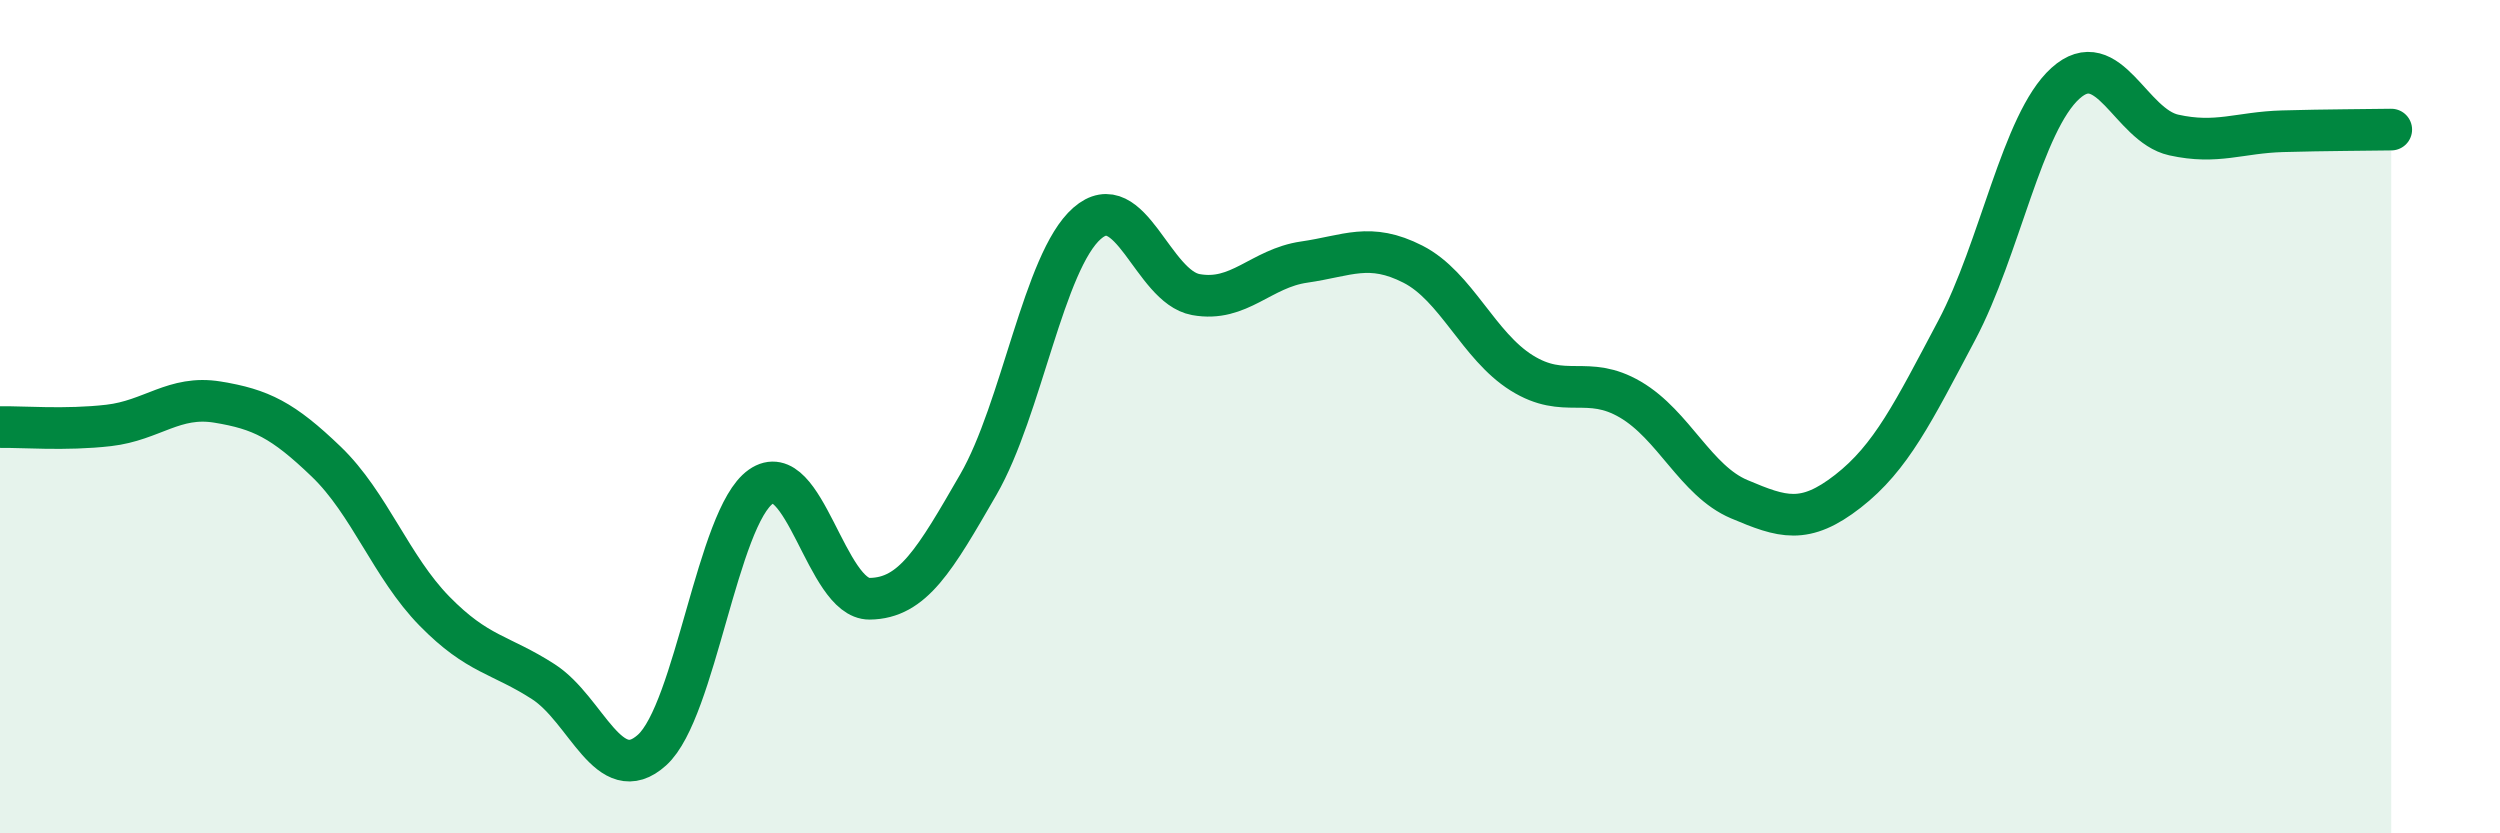
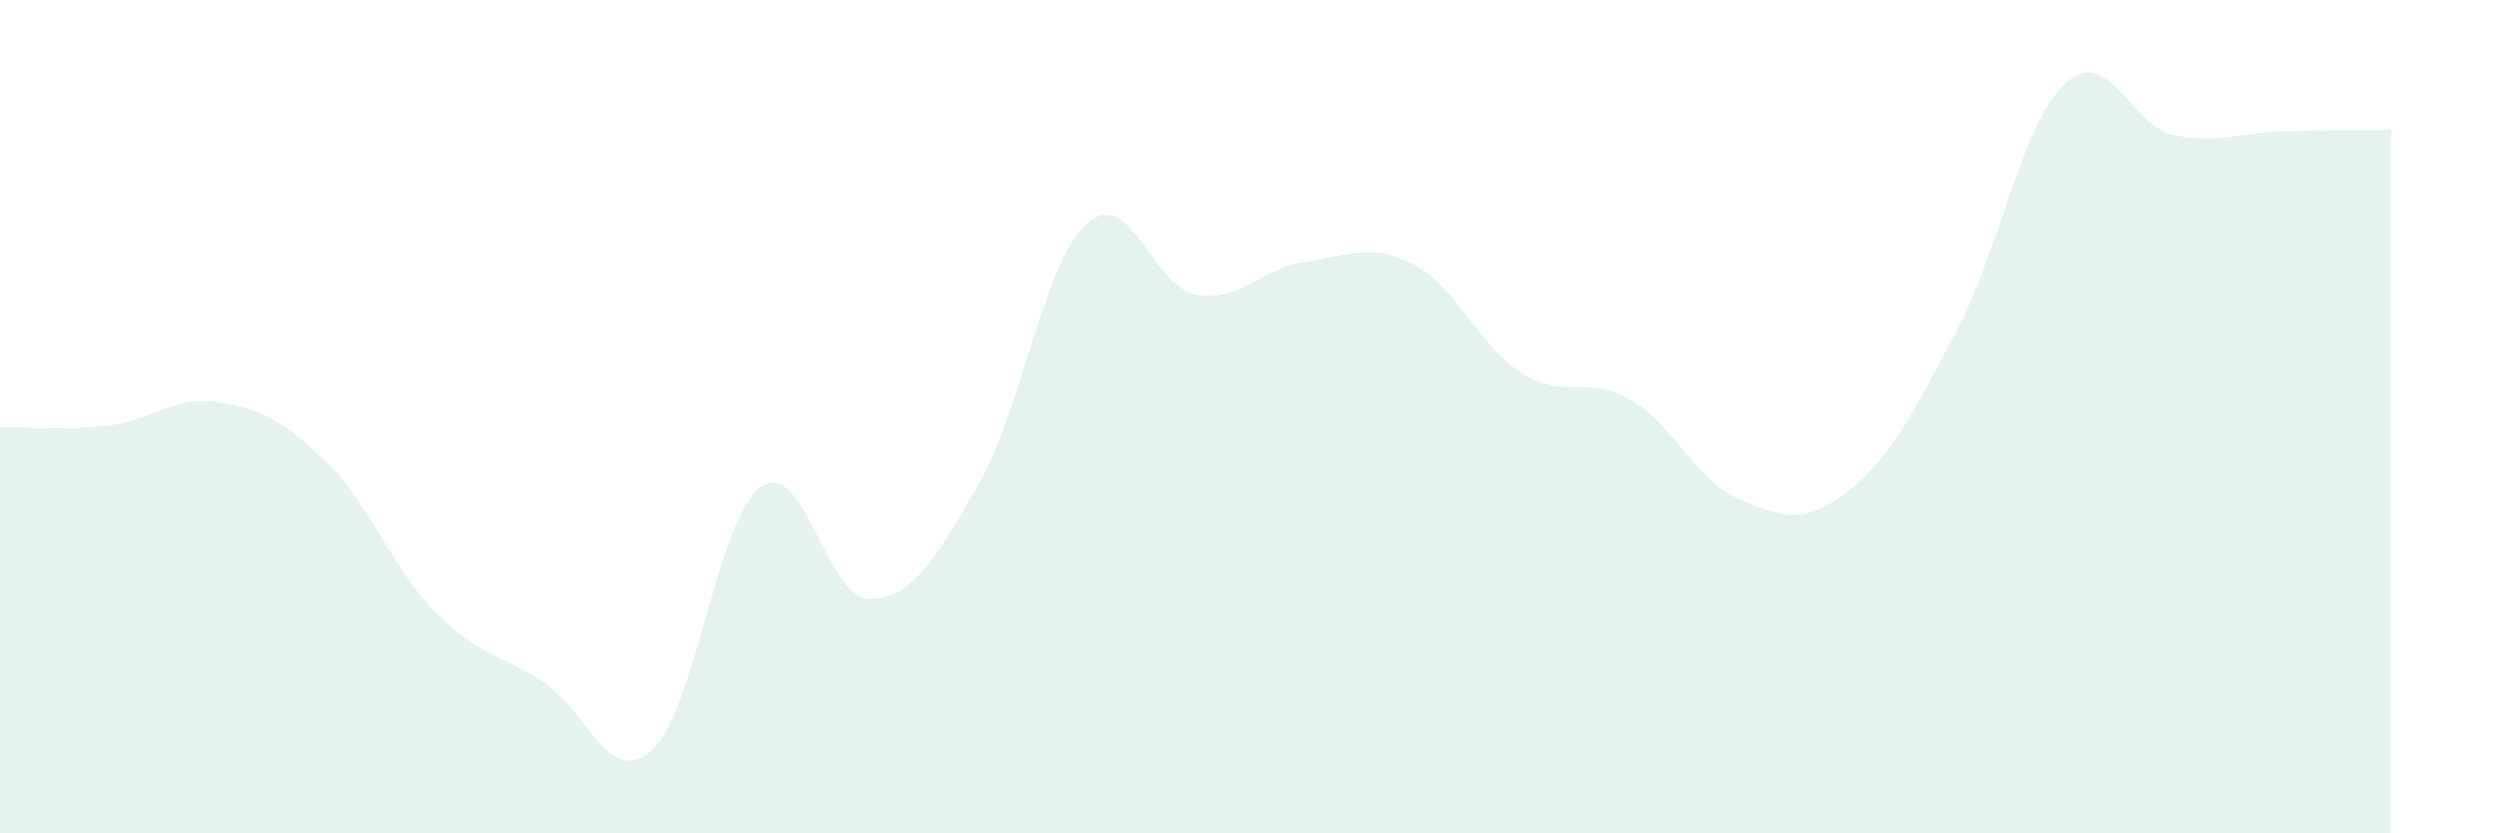
<svg xmlns="http://www.w3.org/2000/svg" width="60" height="20" viewBox="0 0 60 20">
  <path d="M 0,10.25 C 0.52,10.24 1.57,10.33 2.61,10.21 C 3.65,10.09 4.18,9.48 5.22,9.65 C 6.26,9.82 6.79,10.08 7.83,11.08 C 8.87,12.08 9.39,13.61 10.43,14.67 C 11.47,15.73 12,15.69 13.04,16.36 C 14.08,17.03 14.61,18.94 15.65,18 C 16.69,17.06 17.22,12.41 18.26,11.68 C 19.3,10.95 19.83,14.38 20.87,14.37 C 21.91,14.36 22.44,13.43 23.48,11.63 C 24.52,9.83 25.05,6.27 26.09,5.36 C 27.13,4.45 27.66,6.88 28.7,7.07 C 29.74,7.26 30.26,6.44 31.3,6.29 C 32.34,6.14 32.87,5.81 33.91,6.34 C 34.95,6.87 35.48,8.3 36.52,8.95 C 37.56,9.6 38.09,8.98 39.13,9.59 C 40.17,10.2 40.7,11.54 41.74,11.98 C 42.78,12.42 43.31,12.6 44.35,11.79 C 45.39,10.98 45.92,9.89 46.96,7.93 C 48,5.97 48.53,2.94 49.57,2 C 50.61,1.06 51.13,3.01 52.17,3.24 C 53.21,3.47 53.74,3.18 54.78,3.15 C 55.82,3.12 56.87,3.12 57.39,3.11L57.39 20L0 20Z" fill="#008740" opacity="0.1" stroke-linecap="round" stroke-linejoin="round" />
-   <path d="M 0,10.25 C 0.52,10.24 1.57,10.33 2.61,10.21 C 3.65,10.09 4.18,9.48 5.22,9.65 C 6.26,9.82 6.79,10.08 7.83,11.08 C 8.87,12.08 9.39,13.61 10.43,14.67 C 11.47,15.73 12,15.69 13.04,16.36 C 14.08,17.03 14.61,18.94 15.65,18 C 16.69,17.06 17.22,12.41 18.26,11.68 C 19.3,10.95 19.83,14.38 20.87,14.37 C 21.91,14.36 22.44,13.43 23.48,11.63 C 24.52,9.83 25.05,6.27 26.09,5.36 C 27.13,4.45 27.66,6.88 28.7,7.07 C 29.74,7.26 30.26,6.44 31.3,6.29 C 32.34,6.14 32.87,5.81 33.91,6.34 C 34.95,6.87 35.48,8.3 36.52,8.95 C 37.56,9.6 38.09,8.98 39.13,9.59 C 40.17,10.2 40.7,11.54 41.74,11.98 C 42.78,12.42 43.31,12.6 44.35,11.79 C 45.39,10.98 45.92,9.89 46.96,7.93 C 48,5.97 48.53,2.94 49.57,2 C 50.61,1.06 51.13,3.01 52.17,3.24 C 53.21,3.47 53.74,3.18 54.78,3.15 C 55.82,3.12 56.87,3.12 57.39,3.11" stroke="#008740" stroke-width="1" fill="none" stroke-linecap="round" stroke-linejoin="round" />
</svg>